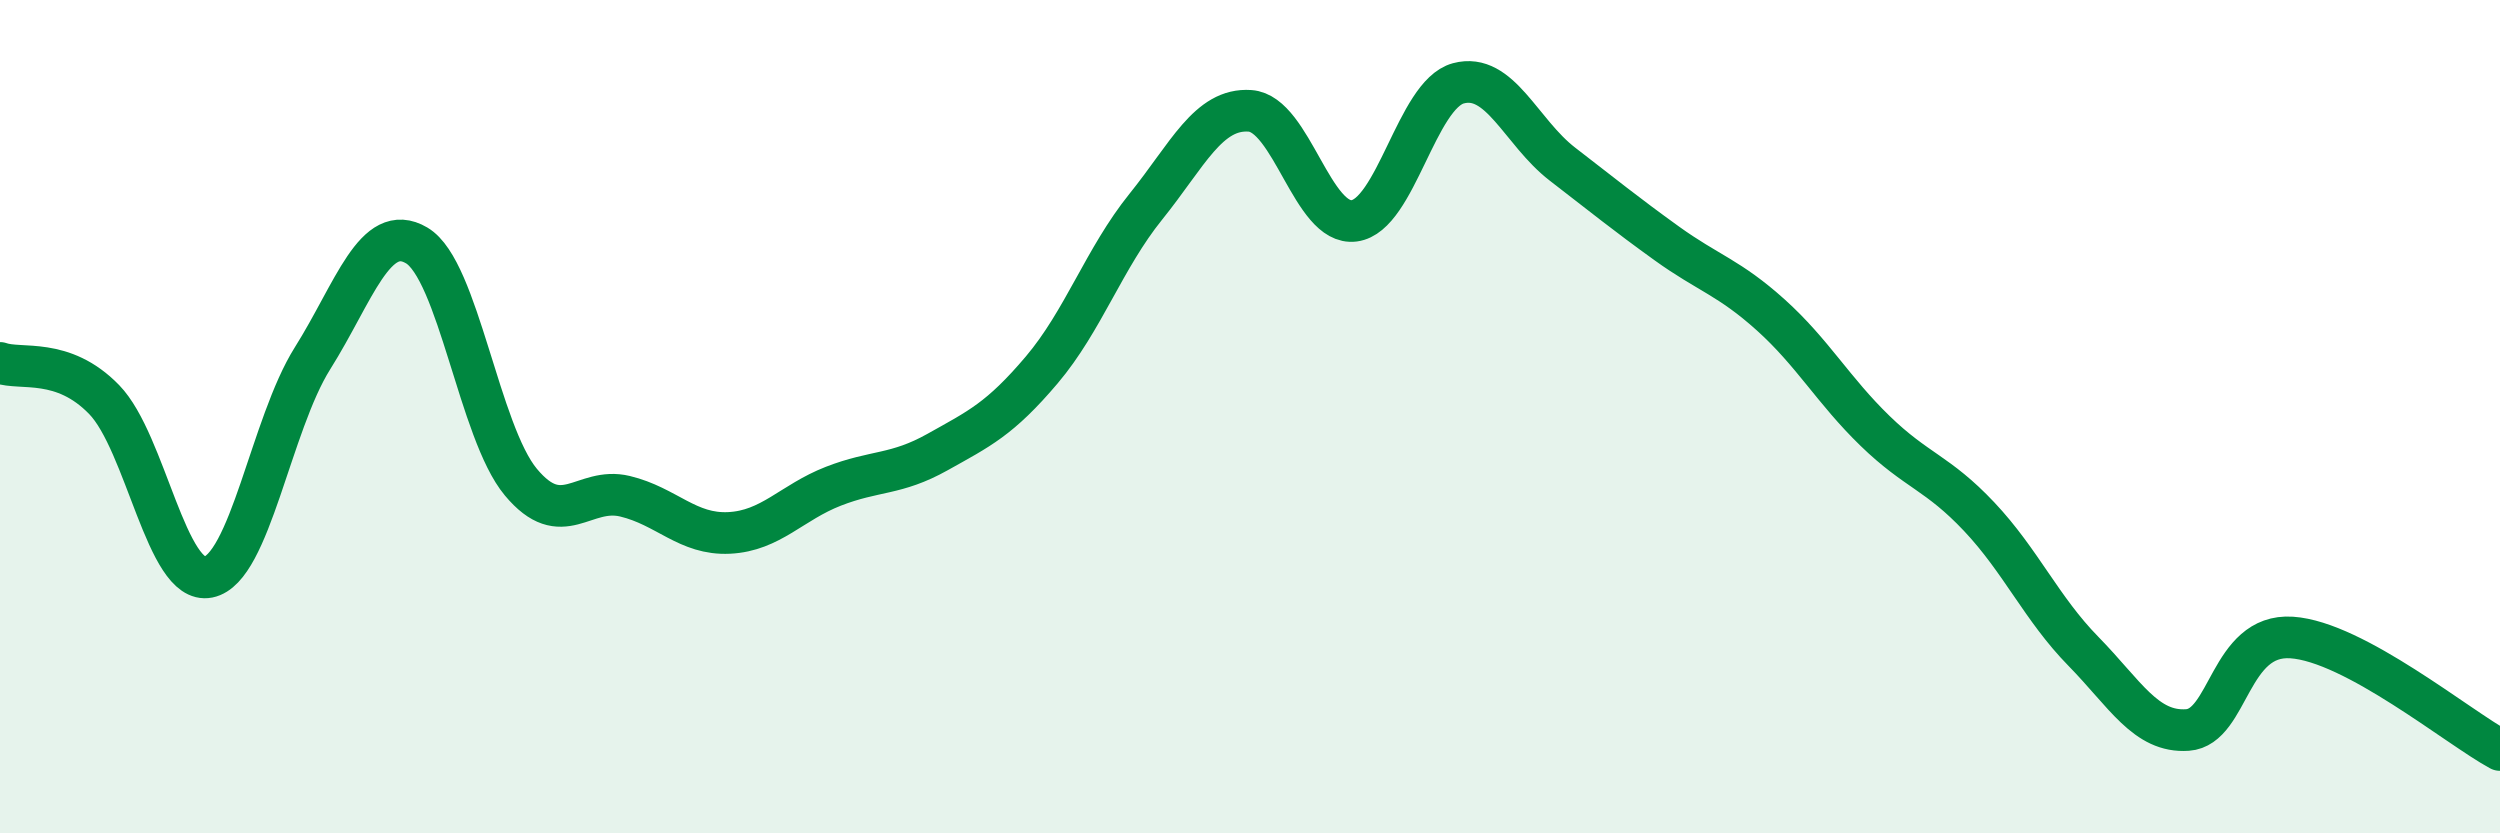
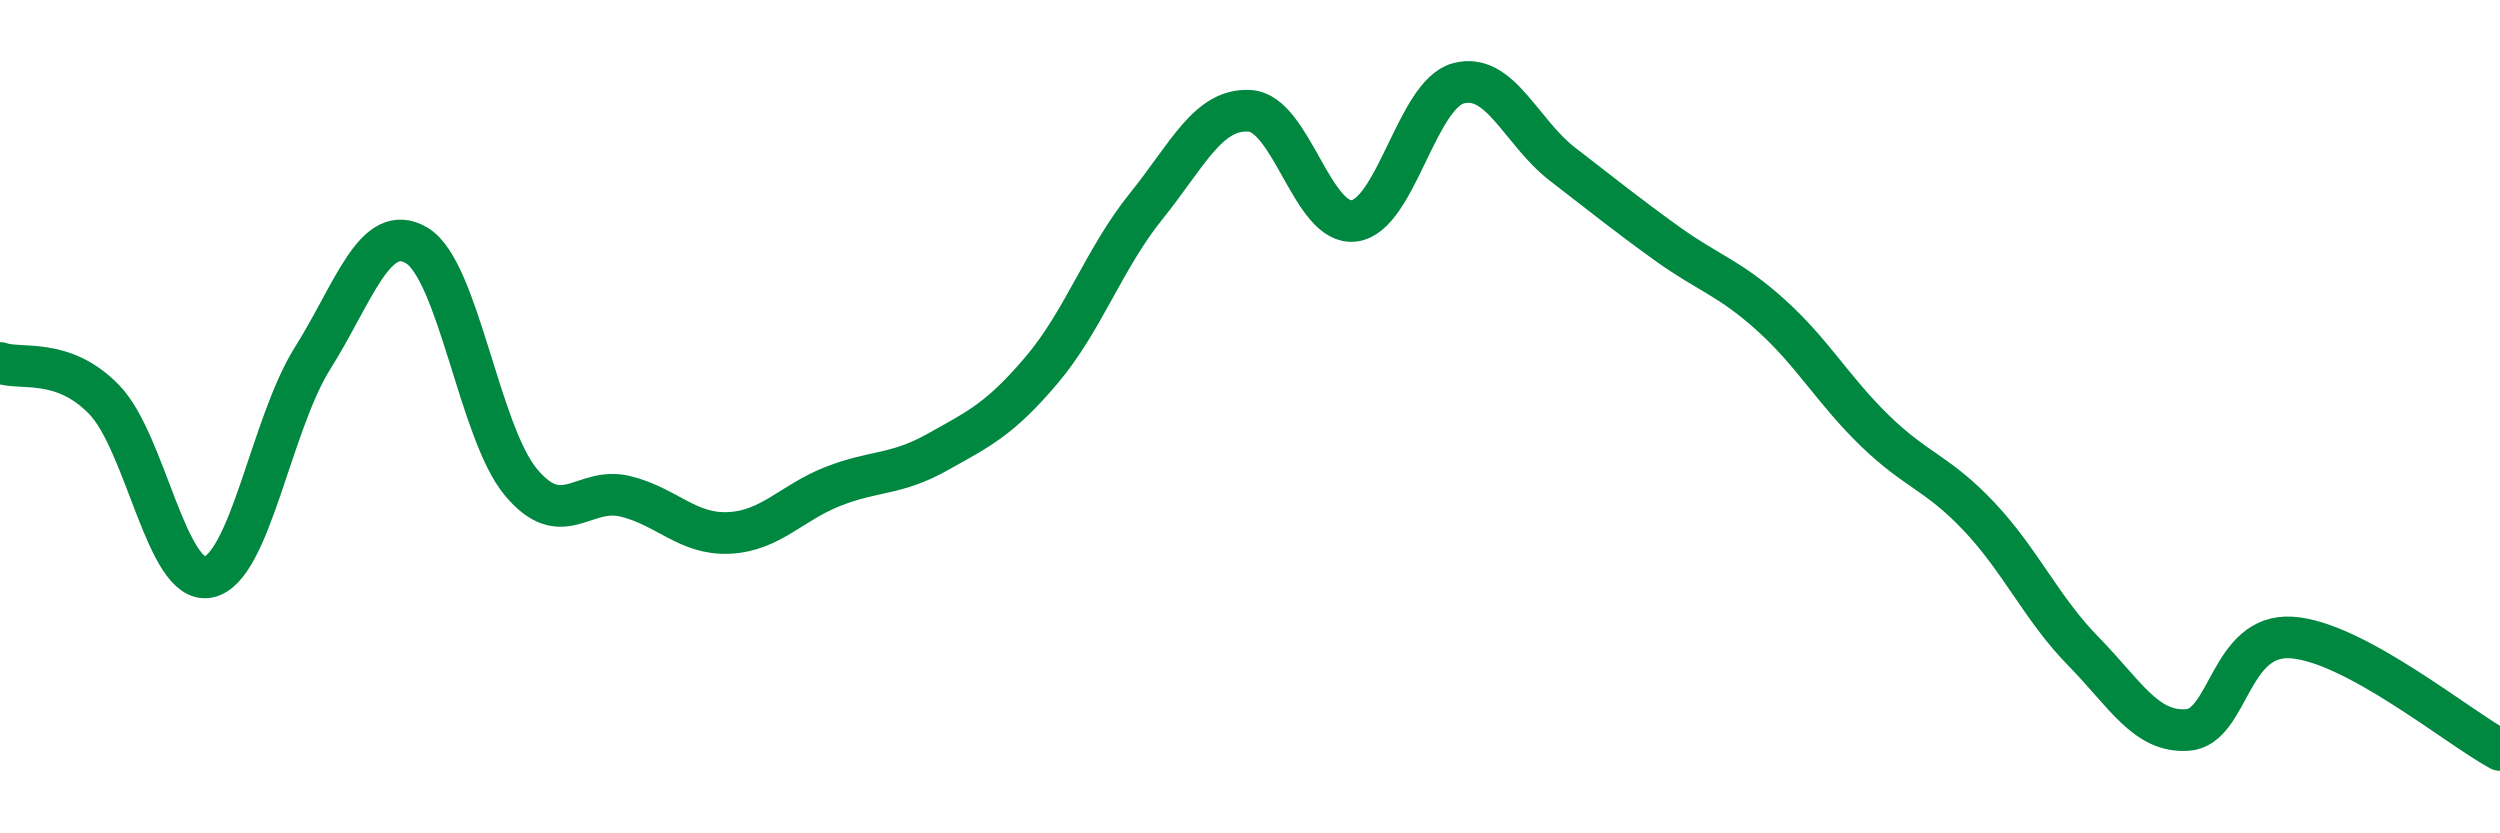
<svg xmlns="http://www.w3.org/2000/svg" width="60" height="20" viewBox="0 0 60 20">
-   <path d="M 0,8.71 C 0.5,8.89 1.5,8.56 2.5,9.59 C 3.5,10.62 4,14.05 5,13.85 C 6,13.65 6.5,10.19 7.5,8.6 C 8.5,7.01 9,5.3 10,5.89 C 11,6.48 11.5,10.37 12.5,11.57 C 13.5,12.77 14,11.67 15,11.91 C 16,12.15 16.5,12.84 17.5,12.79 C 18.5,12.74 19,12.06 20,11.67 C 21,11.28 21.5,11.41 22.5,10.85 C 23.5,10.29 24,10.06 25,8.88 C 26,7.7 26.5,6.2 27.5,4.96 C 28.5,3.72 29,2.59 30,2.66 C 31,2.73 31.5,5.43 32.5,5.3 C 33.5,5.17 34,2.27 35,2 C 36,1.73 36.5,3.17 37.5,3.94 C 38.5,4.71 39,5.12 40,5.84 C 41,6.56 41.5,6.66 42.5,7.56 C 43.5,8.46 44,9.37 45,10.34 C 46,11.31 46.5,11.34 47.5,12.4 C 48.5,13.46 49,14.61 50,15.63 C 51,16.65 51.5,17.59 52.5,17.52 C 53.5,17.45 53.5,15.2 55,15.3 C 56.5,15.4 59,17.46 60,18L60 20L0 20Z" fill="#008740" opacity="0.1" stroke-linecap="round" stroke-linejoin="round" />
  <path d="M 0,8.71 C 0.5,8.89 1.5,8.56 2.5,9.59 C 3.5,10.62 4,14.05 5,13.85 C 6,13.65 6.5,10.19 7.5,8.6 C 8.5,7.01 9,5.3 10,5.89 C 11,6.48 11.5,10.37 12.5,11.57 C 13.5,12.77 14,11.67 15,11.91 C 16,12.15 16.5,12.84 17.5,12.79 C 18.5,12.74 19,12.06 20,11.67 C 21,11.28 21.5,11.41 22.5,10.85 C 23.5,10.29 24,10.06 25,8.88 C 26,7.7 26.5,6.2 27.5,4.96 C 28.5,3.72 29,2.59 30,2.66 C 31,2.73 31.5,5.43 32.5,5.3 C 33.5,5.17 34,2.27 35,2 C 36,1.73 36.5,3.17 37.5,3.94 C 38.5,4.71 39,5.12 40,5.84 C 41,6.56 41.5,6.66 42.5,7.56 C 43.5,8.46 44,9.37 45,10.34 C 46,11.31 46.5,11.34 47.5,12.4 C 48.5,13.46 49,14.61 50,15.63 C 51,16.65 51.5,17.59 52.5,17.52 C 53.5,17.45 53.5,15.2 55,15.3 C 56.5,15.4 59,17.46 60,18" stroke="#008740" stroke-width="1" fill="none" stroke-linecap="round" stroke-linejoin="round" />
</svg>